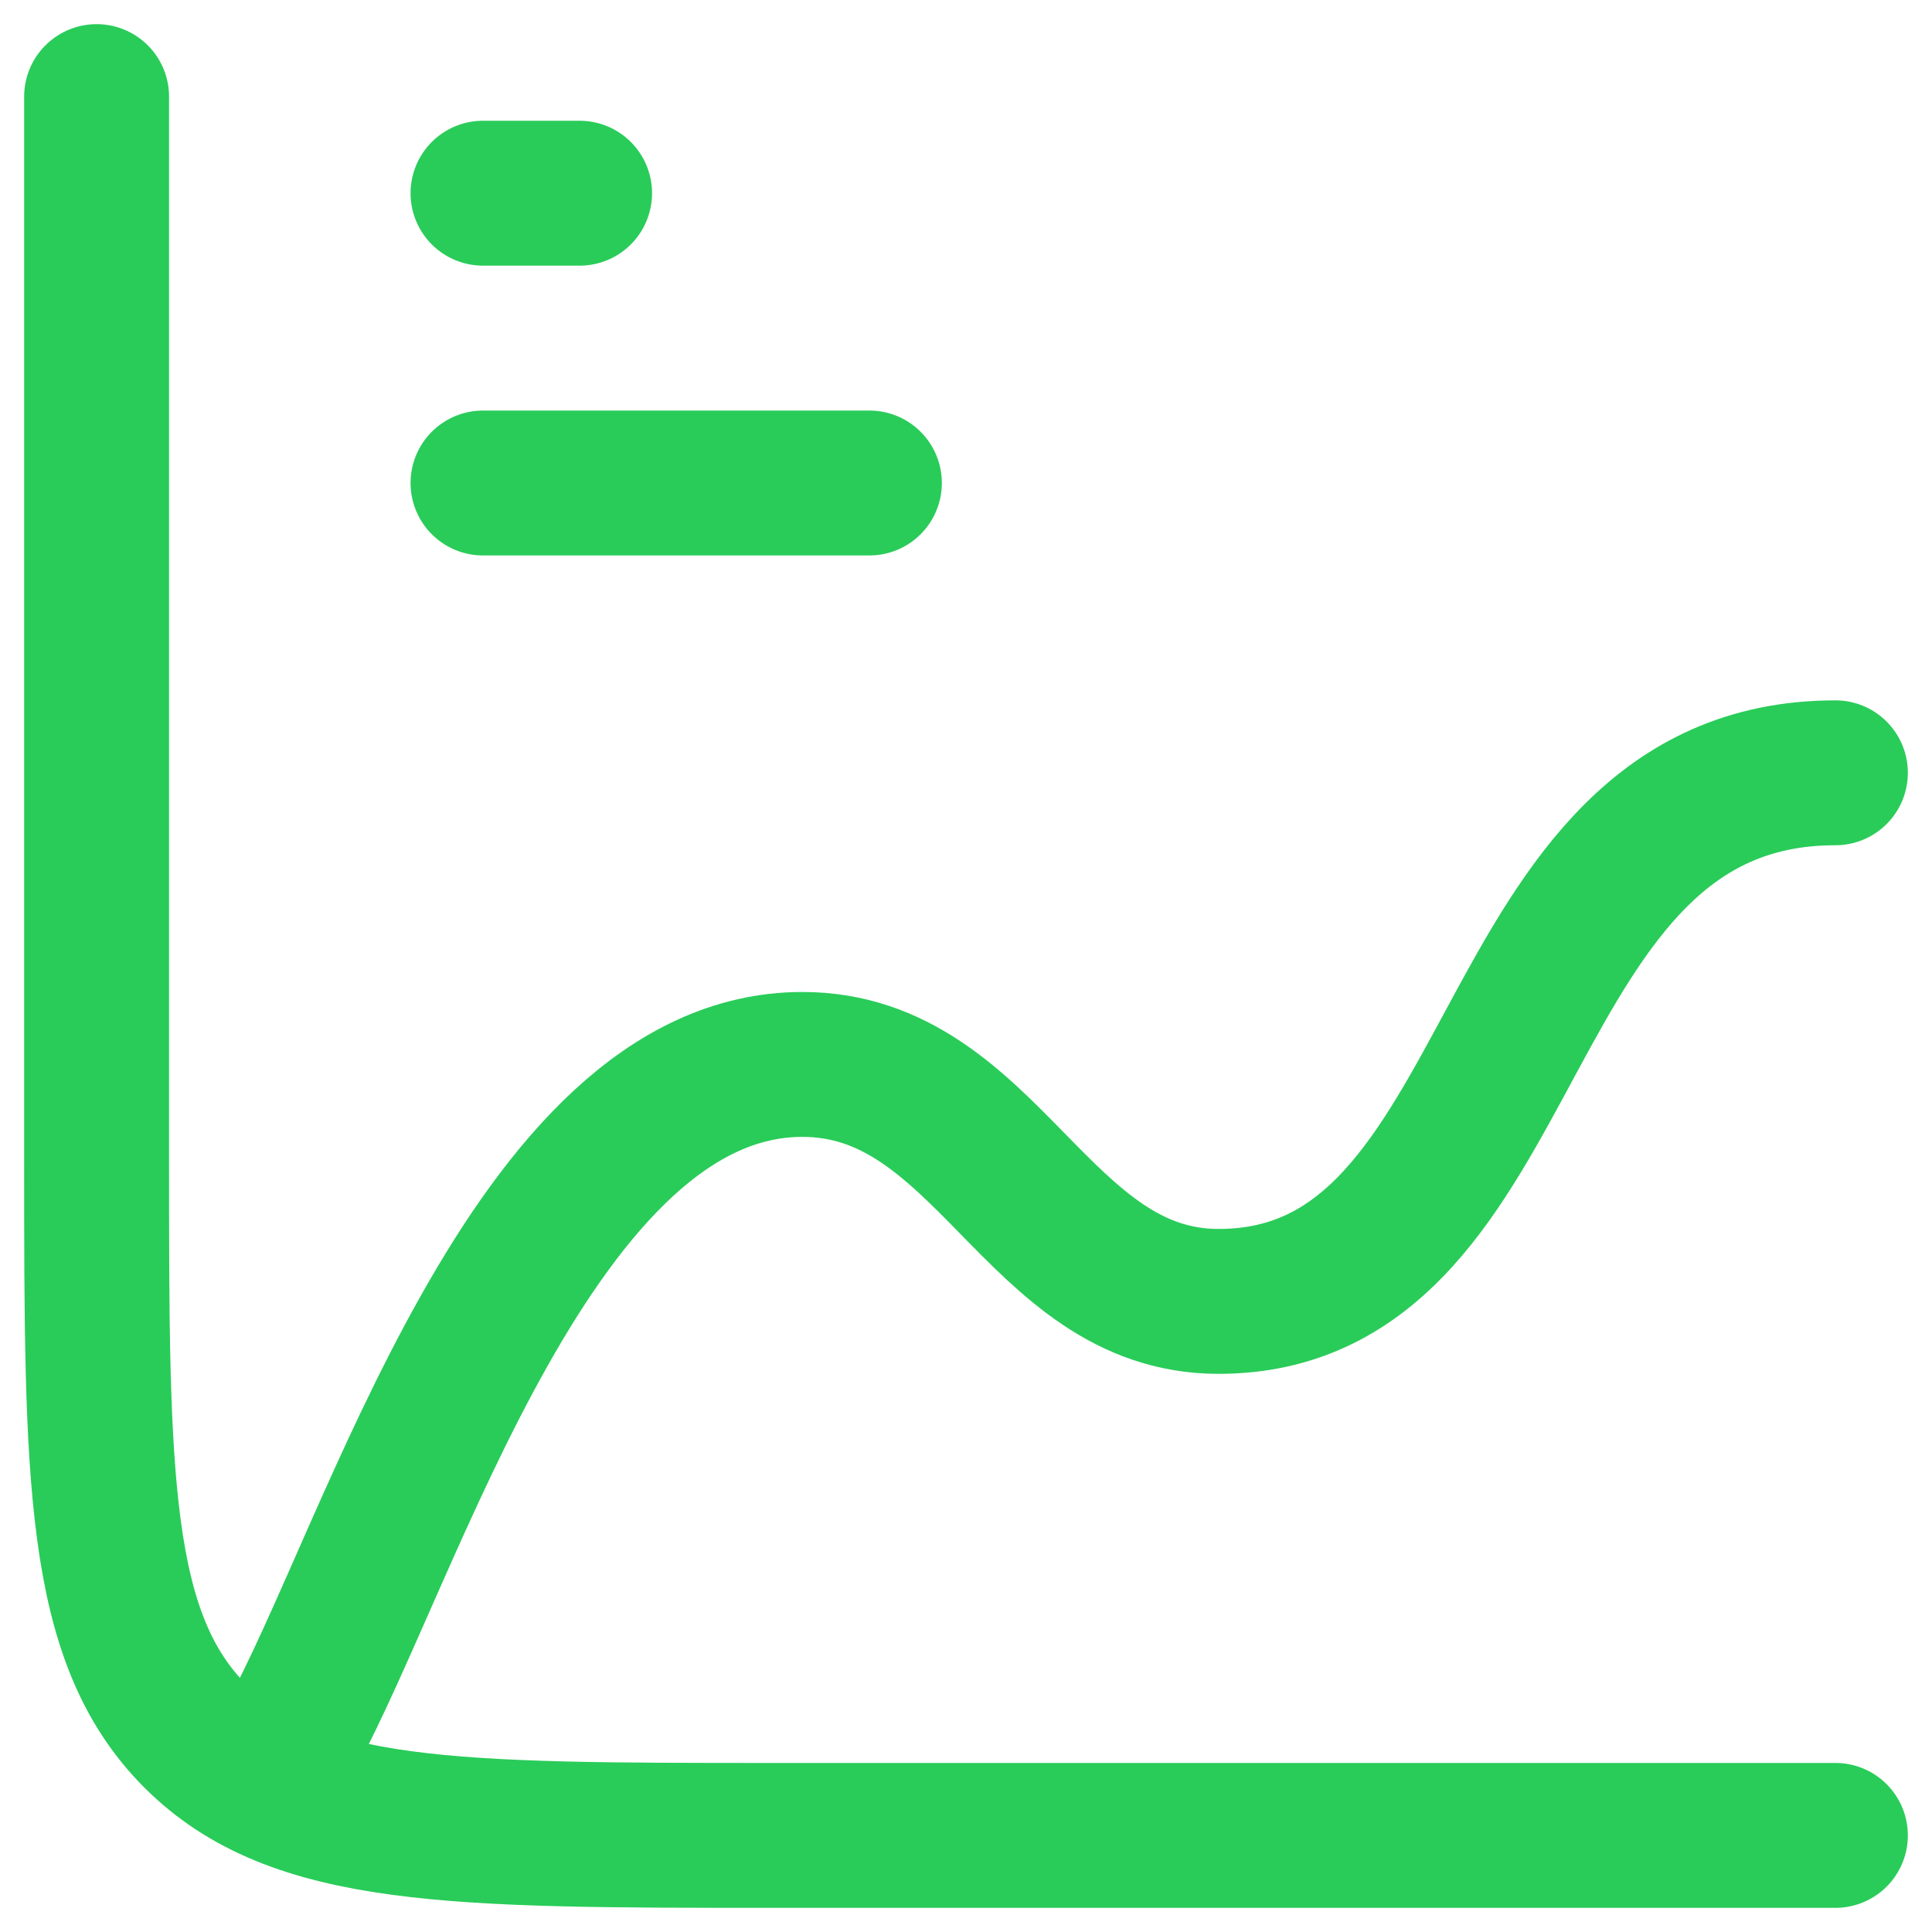
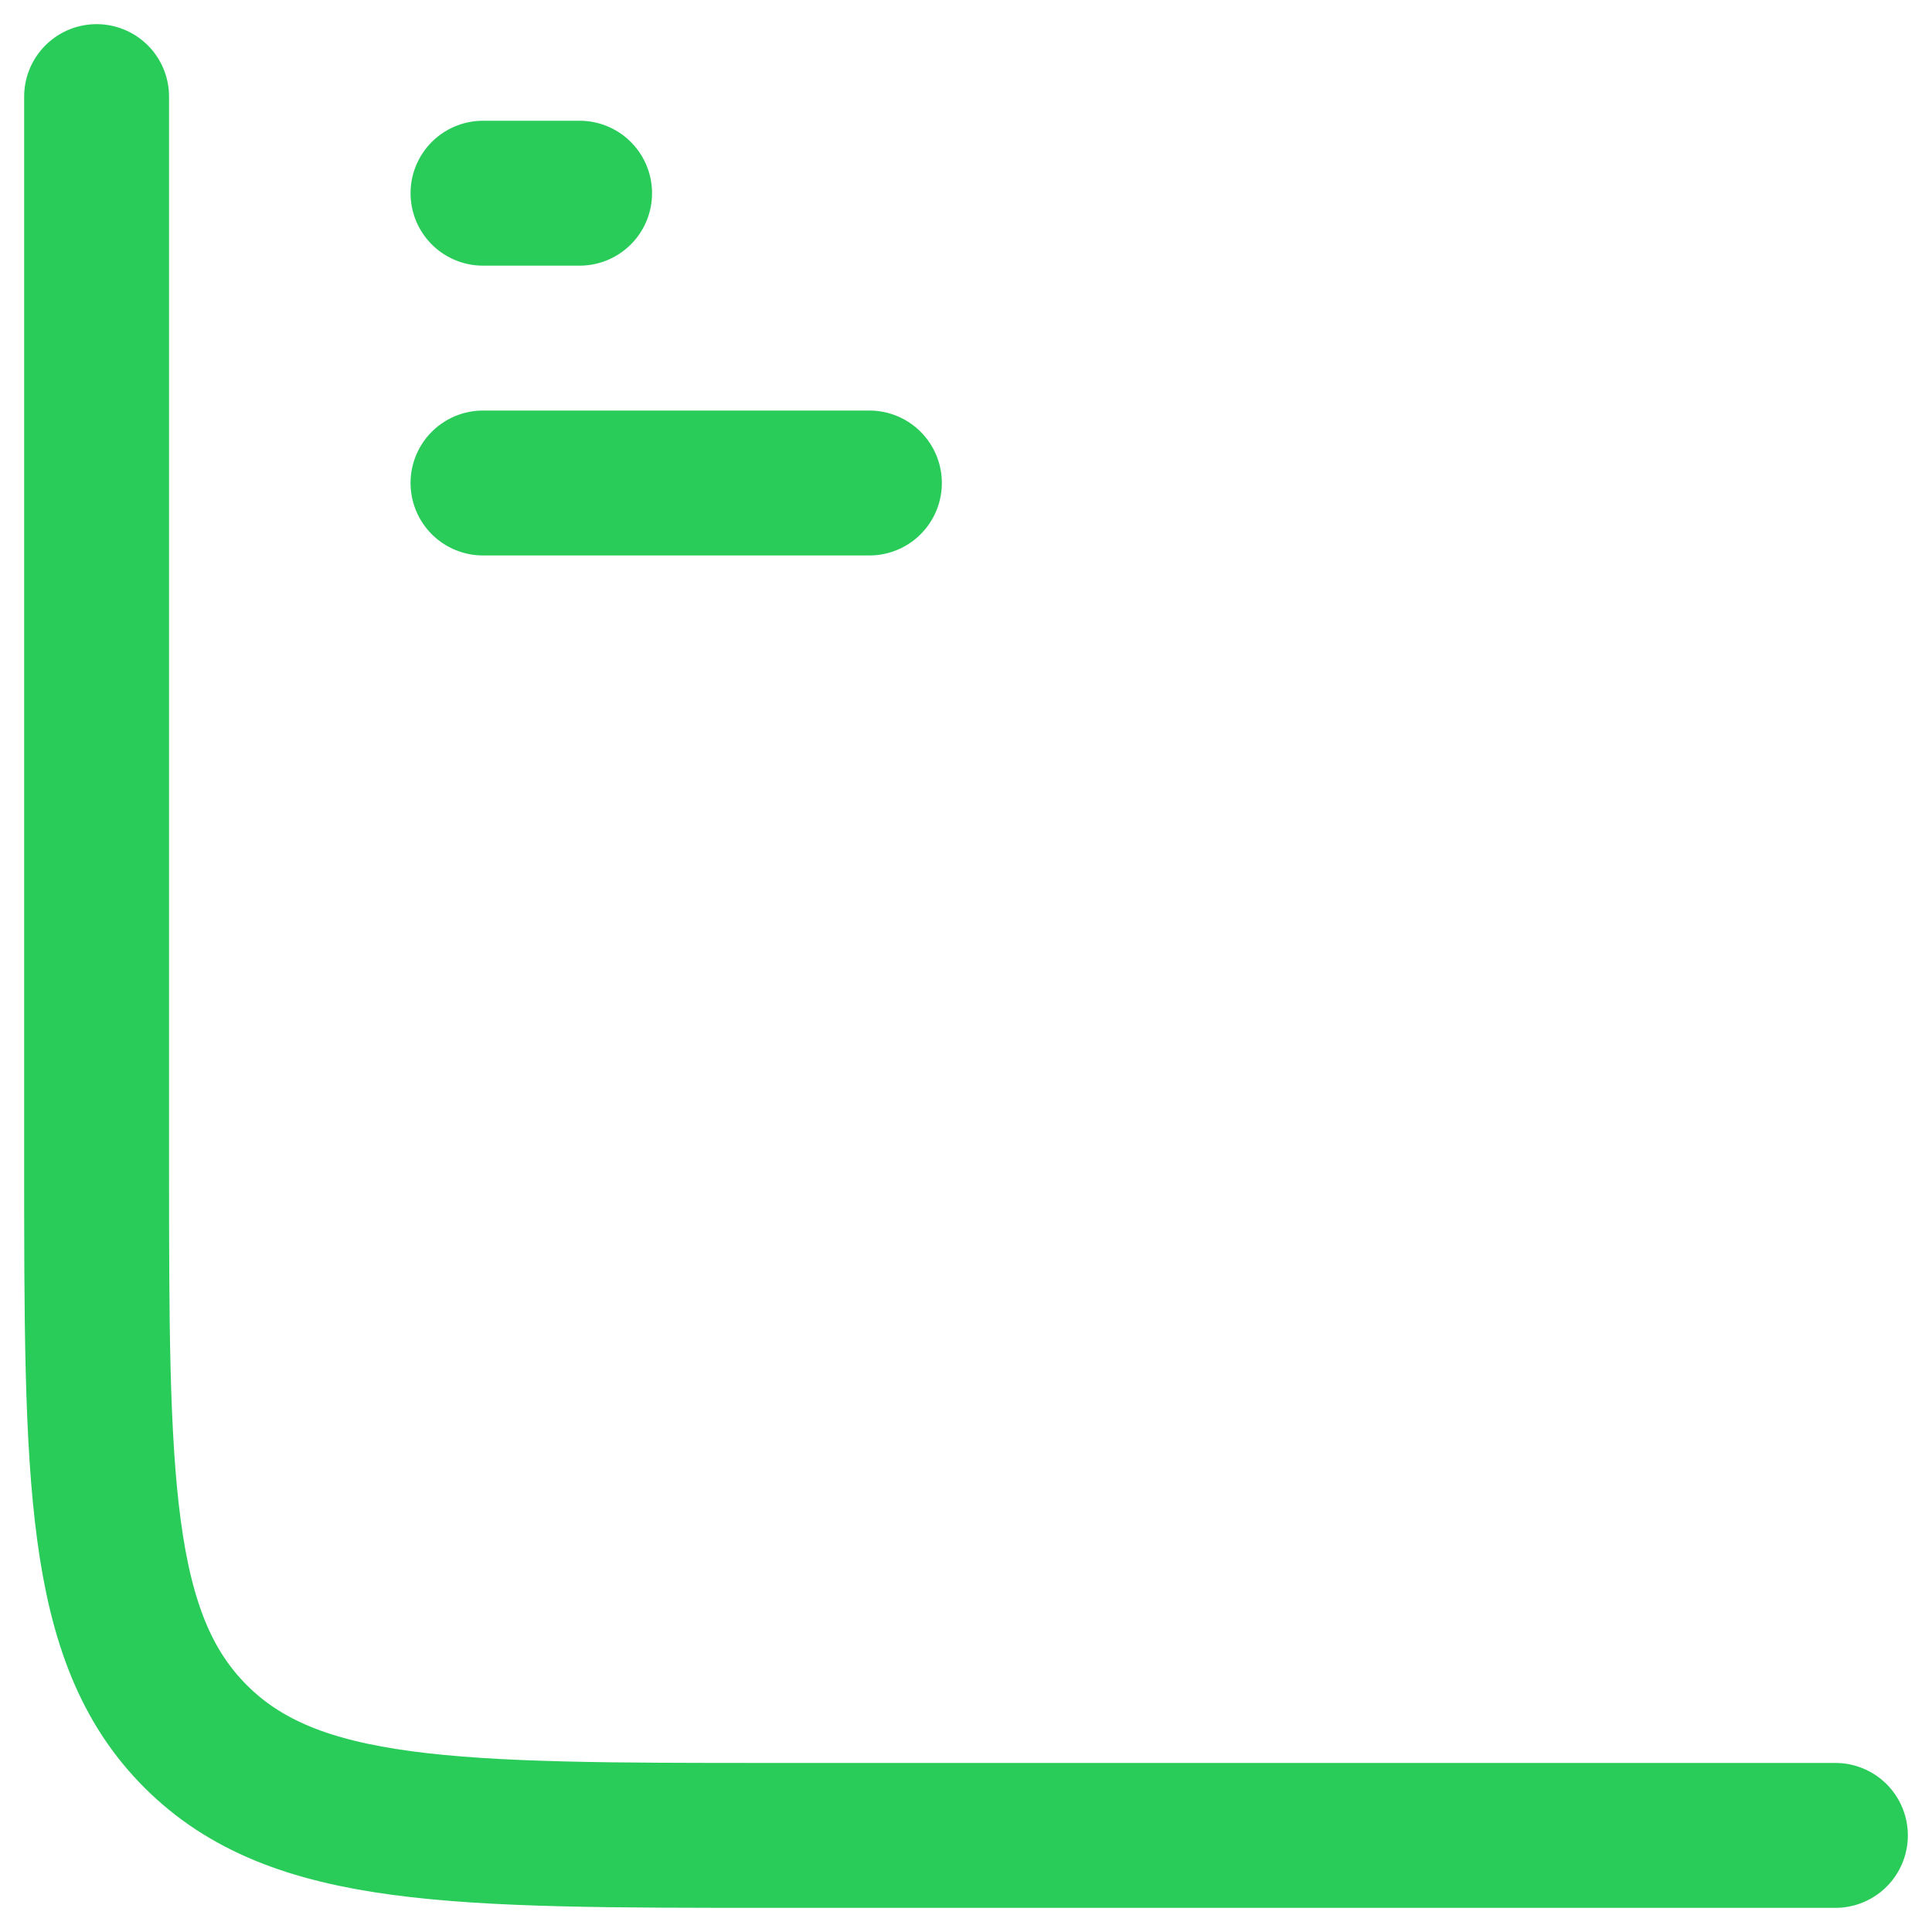
<svg xmlns="http://www.w3.org/2000/svg" width="20" height="20" viewBox="0 0 20 20" fill="none">
  <path d="M19 19H8C4.7 19 3.05 19 2.025 17.975C1 16.95 1 15.3 1 12V1M5 2H6M5 5H9" stroke="#29CC59" stroke-width="1.5" stroke-linecap="round" stroke-linejoin="round" />
-   <path d="M3 18C4.07 16.053 5.523 11.019 8.306 11.019C10.23 11.019 10.728 13.472 12.614 13.472C15.857 13.472 15.387 8 19 8" stroke="#29CC59" stroke-width="1.5" stroke-linecap="round" stroke-linejoin="round" />
</svg>